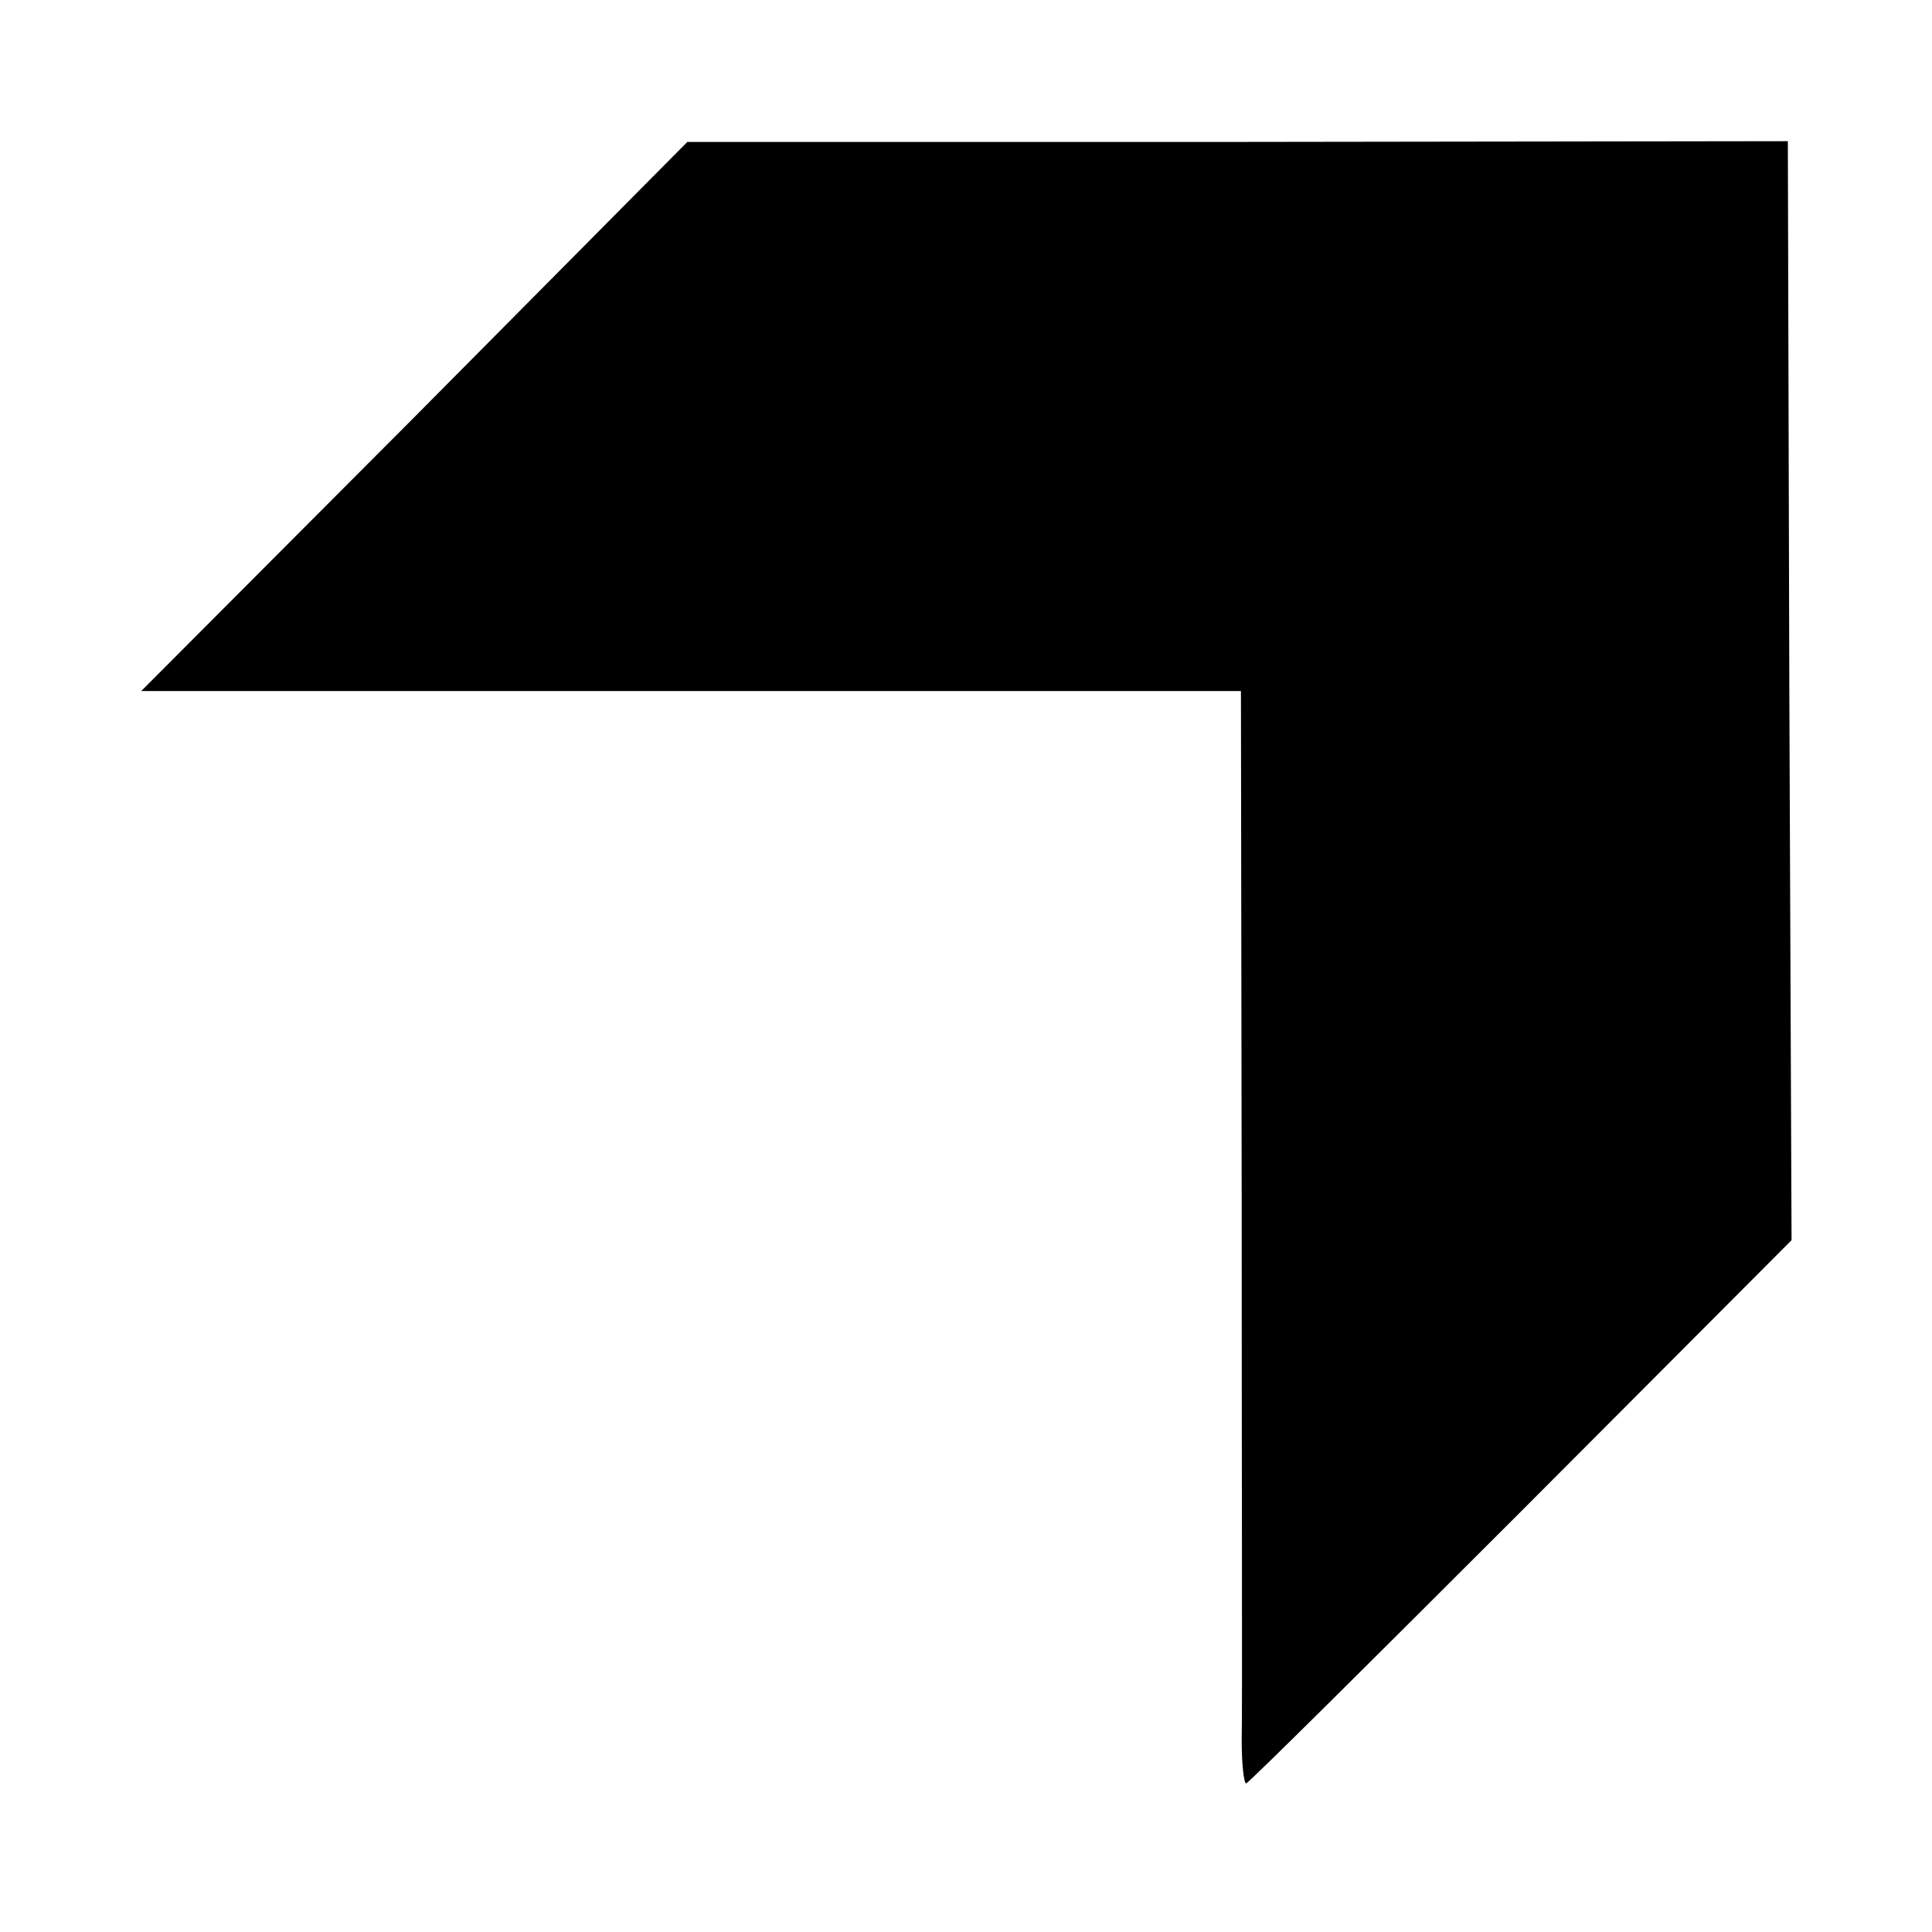
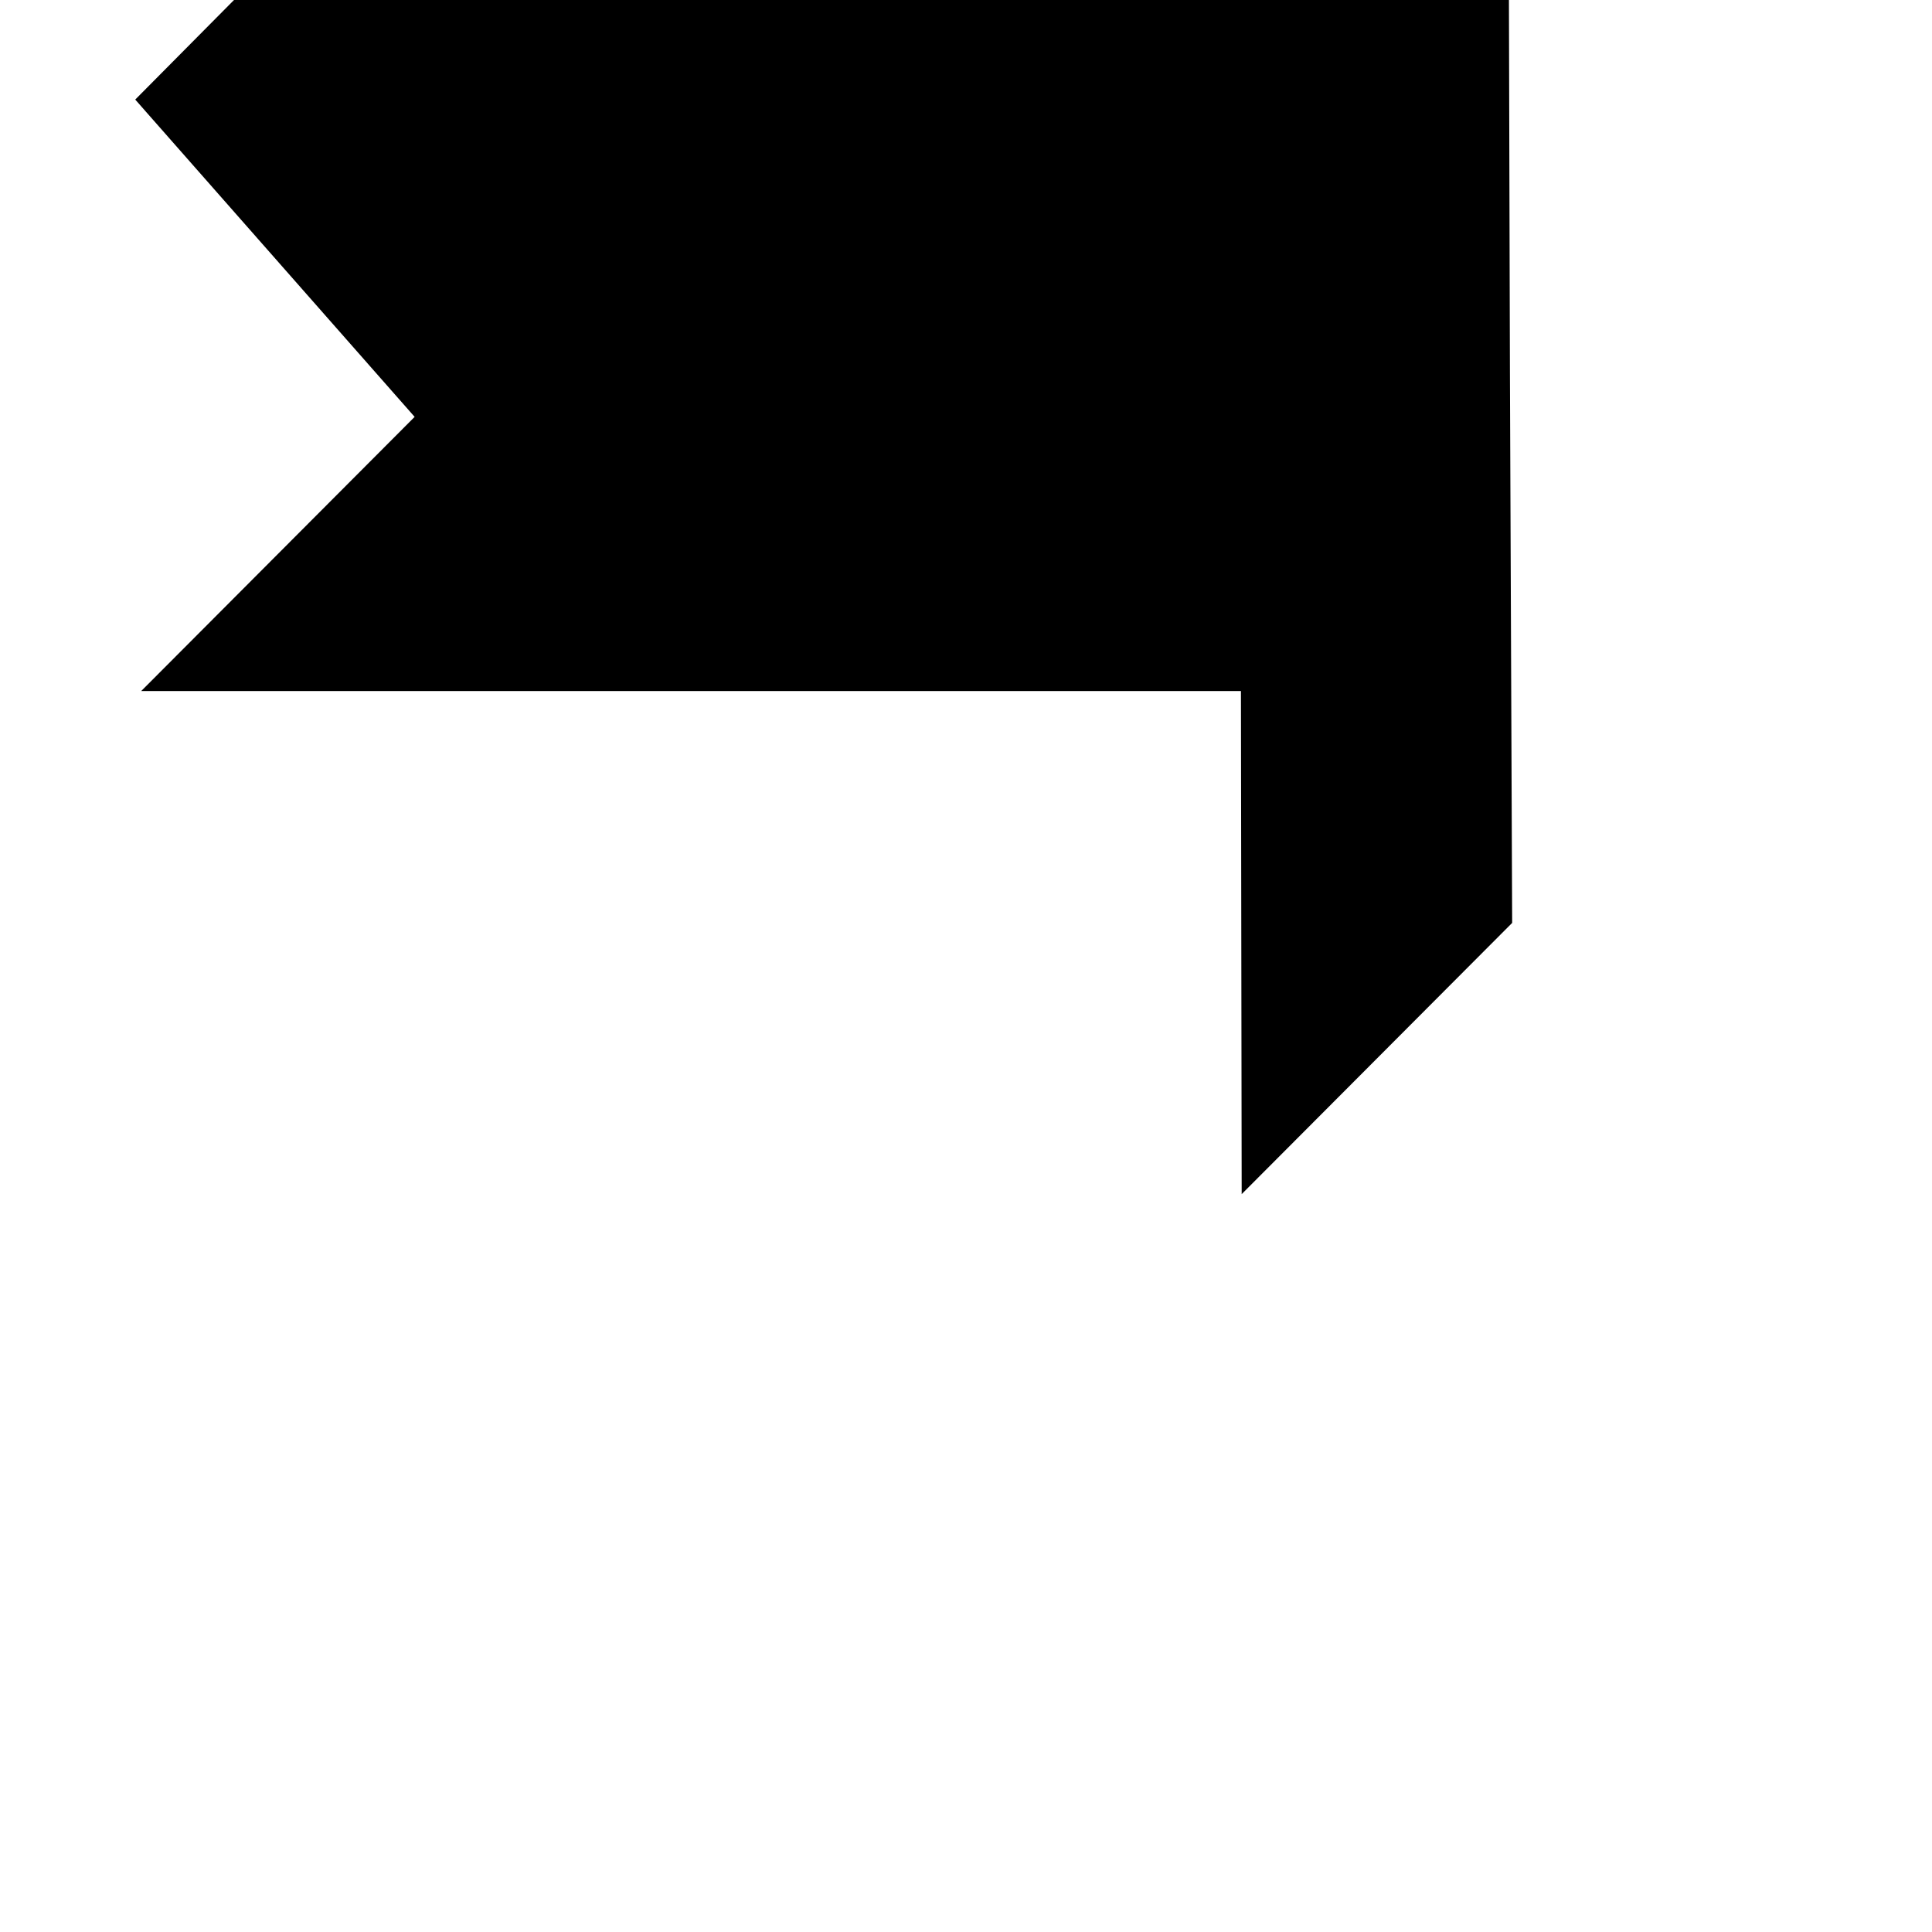
<svg xmlns="http://www.w3.org/2000/svg" version="1.0" width="260pt" height="260pt" viewBox="0 0 260 260" preserveAspectRatio="xMidYMid meet">
  <g transform="translate(0,260) scale(0.1,-0.1)" fill="#000000" stroke="none">
-     <path d="M558 2039 l-368 -369 740 0 740 0 1 -677 c0 -373 1 -704 0 -735 0 -32 3 -58 6 -58 3 0 169 165 370 366 l364 365 -3 740 -2 739 -741 -1 -740 0 -367 -370z" />
+     <path d="M558 2039 l-368 -369 740 0 740 0 1 -677 l364 365 -3 740 -2 739 -741 -1 -740 0 -367 -370z" />
  </g>
</svg>